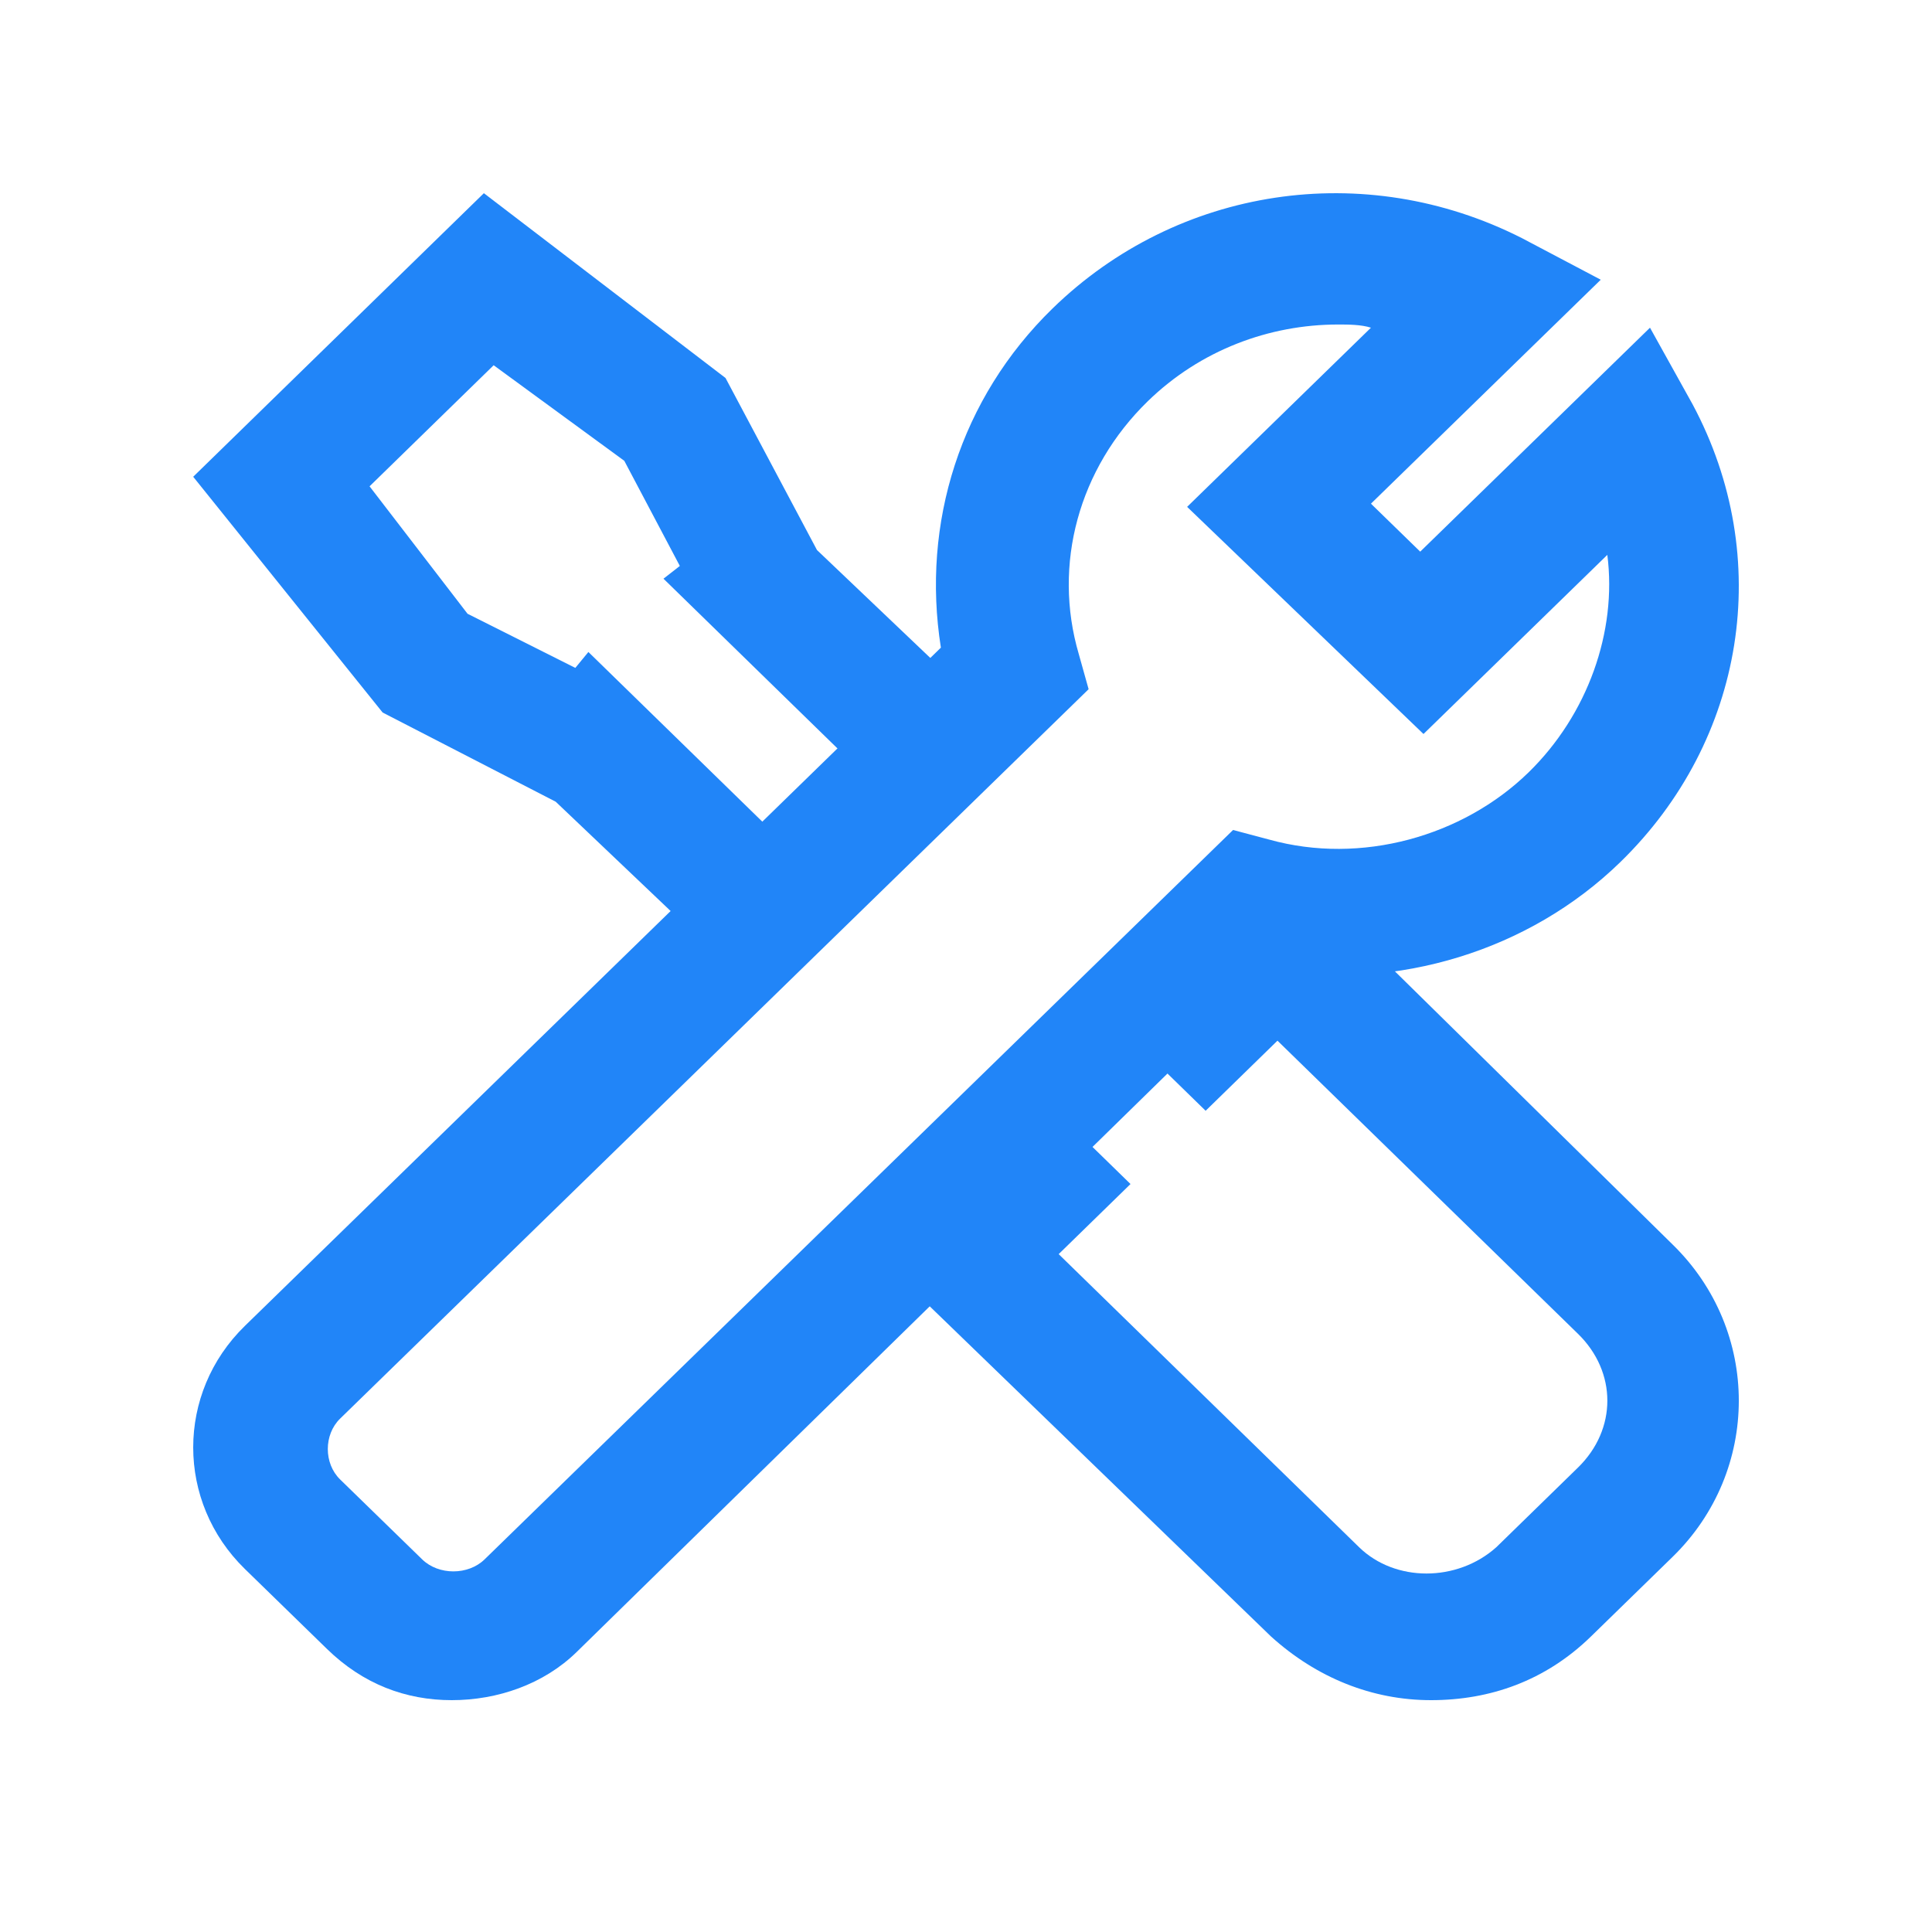
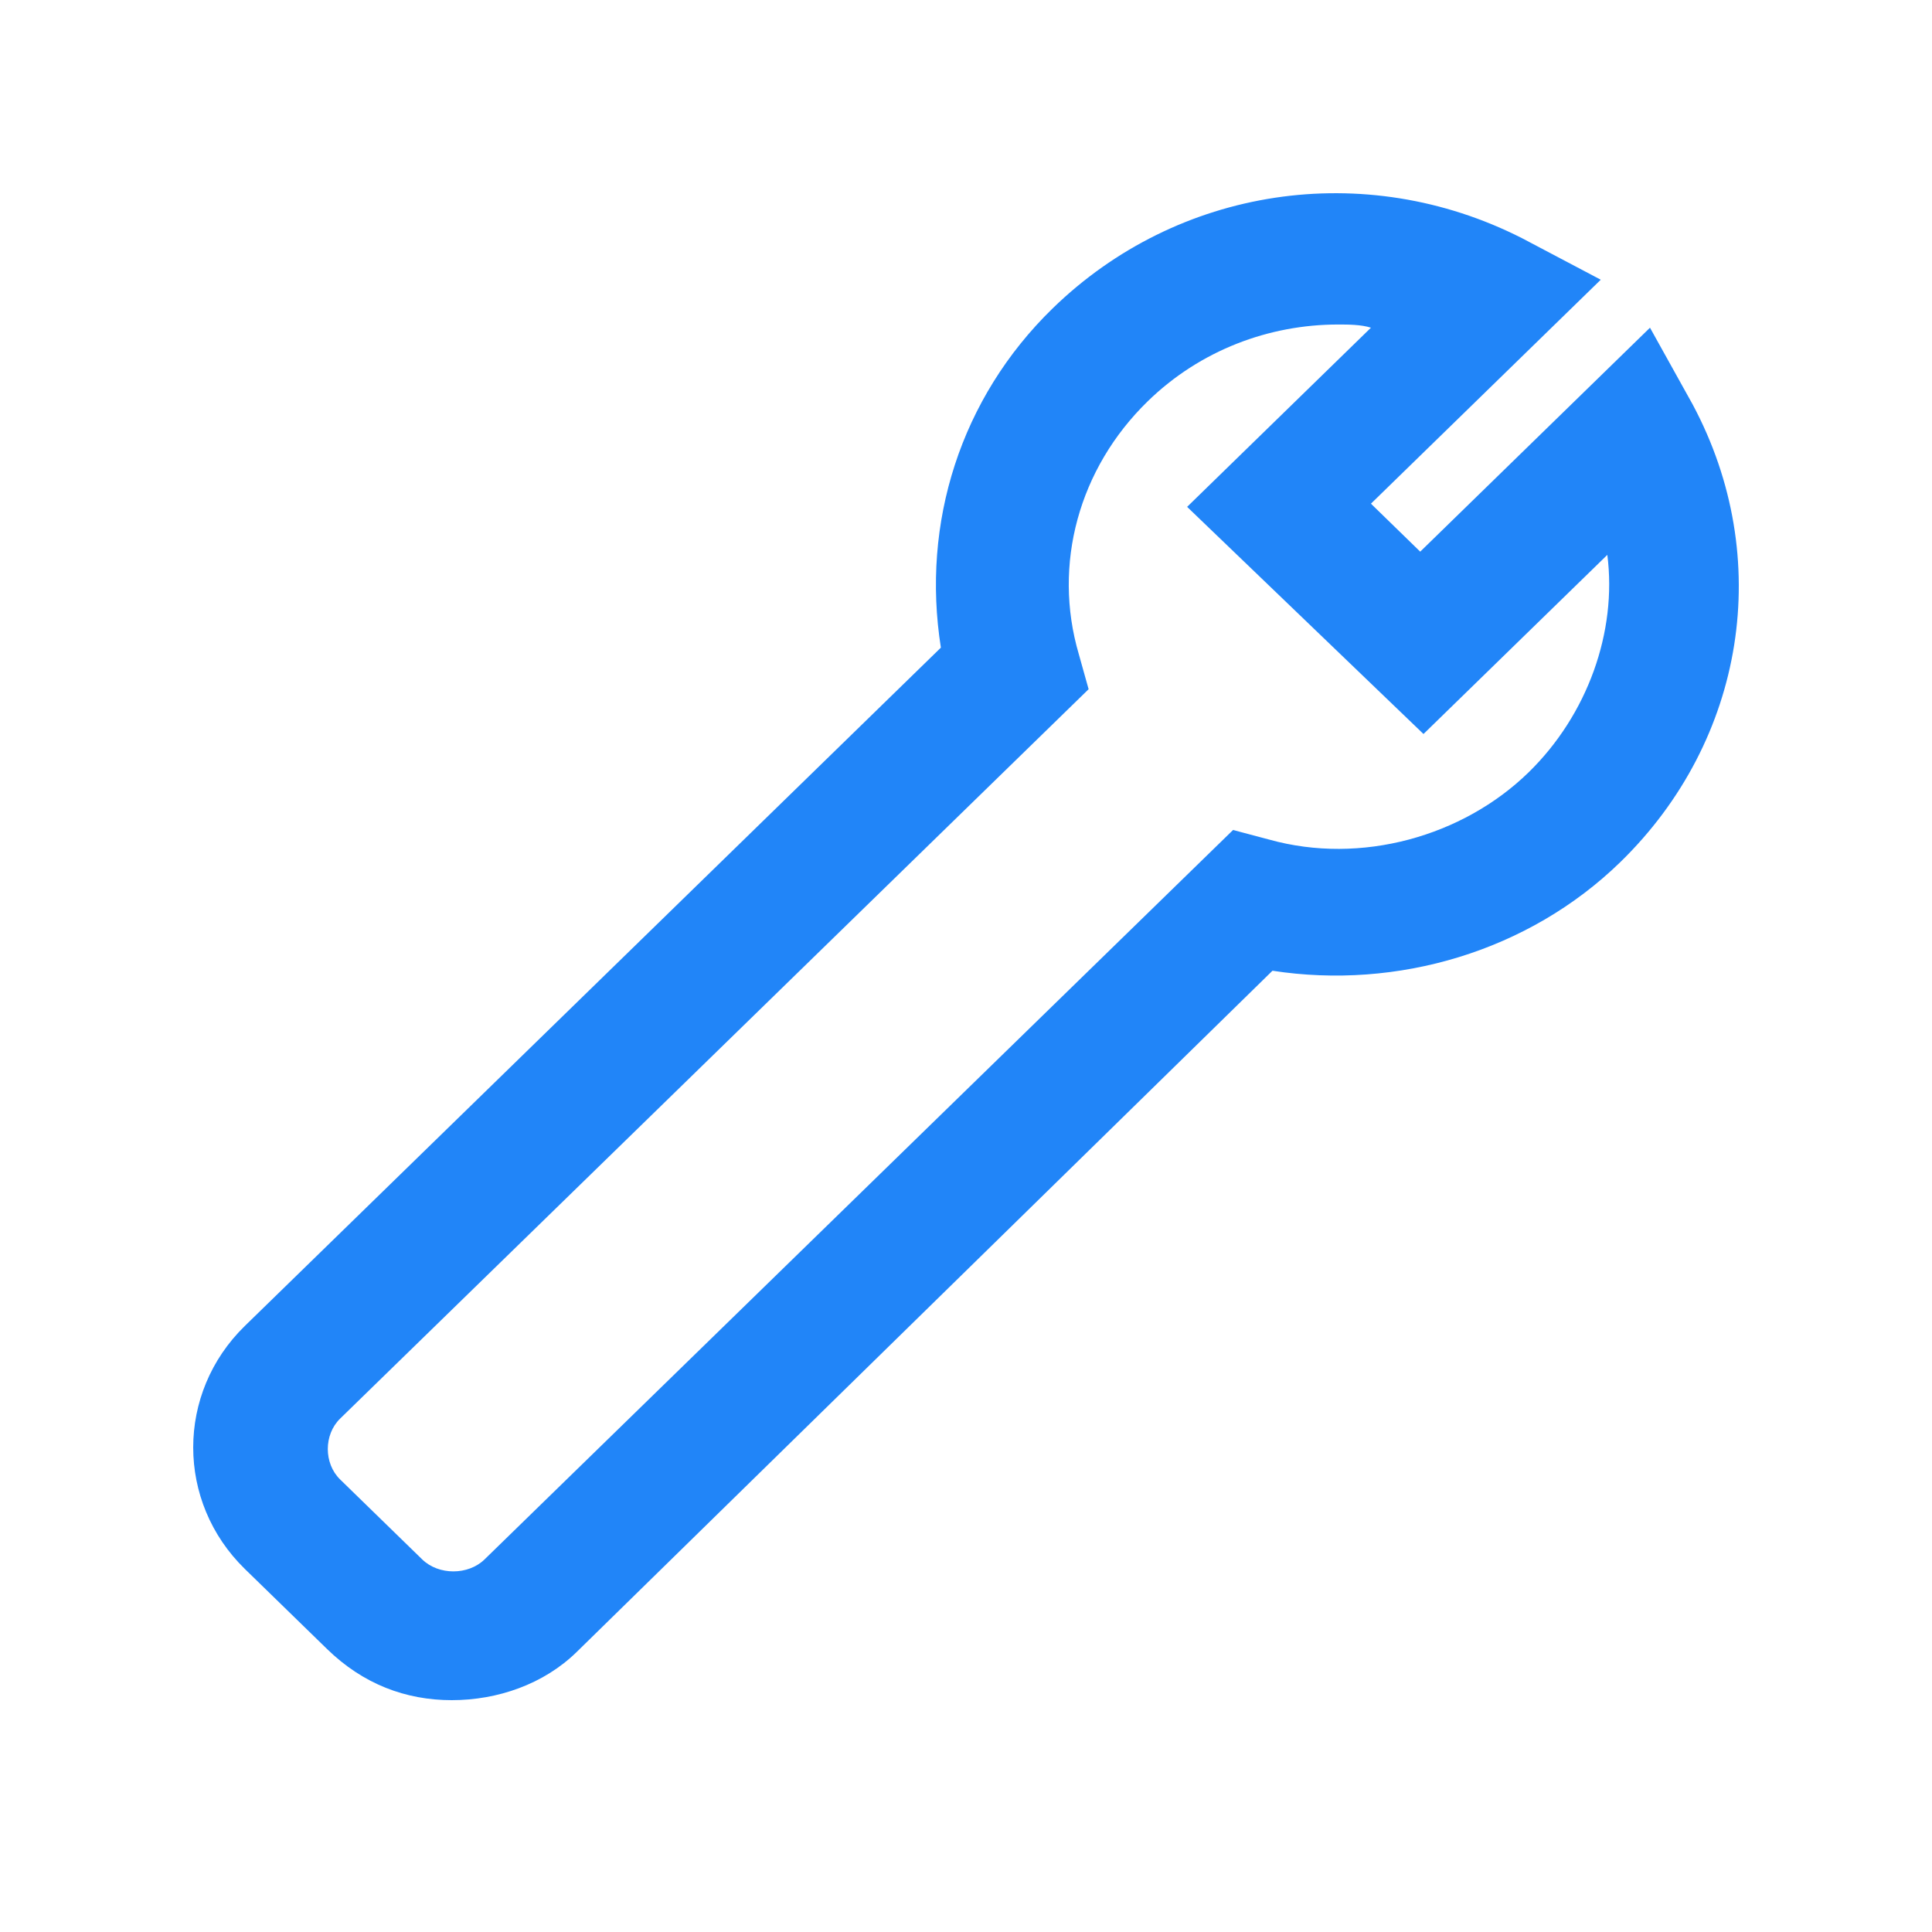
<svg xmlns="http://www.w3.org/2000/svg" width="60" height="60" viewBox="0 0 60 60" fill="none">
-   <path d="M44.441 52.8C42.615 52.8 40.891 52.107 39.471 50.821L27.198 38.948L30.849 35.386L31.458 35.98L32.878 34.594L35.109 36.771L32.878 38.948L42.209 48.051C43.325 49.139 45.252 49.139 46.469 48.051L49.005 45.577C50.222 44.39 50.222 42.609 49.005 41.422L39.673 32.319L37.442 34.496L35.211 32.319L36.631 30.934L36.124 30.241L39.775 26.679L51.946 38.651C54.685 41.323 54.685 45.676 51.946 48.348L49.41 50.821C47.99 52.206 46.266 52.8 44.441 52.8ZM21.315 28.757L17.258 24.898L11.883 22.128L6 14.806L15.027 6L22.532 11.739L25.372 17.082L29.632 21.138L26.792 24.008L20.605 17.972L21.113 17.576L19.388 14.311L15.331 11.343L11.477 15.103L14.52 19.061L17.867 20.742L18.273 20.248L24.155 25.986L21.315 28.757Z" fill="#2185F8" />
  <path d="M14.029 52.8C12.602 52.8 11.276 52.303 10.155 51.21L7.606 48.727C5.465 46.64 5.465 43.262 7.606 41.176L29.22 20.113C28.608 16.238 29.832 12.363 32.687 9.581C36.561 5.806 42.372 4.912 47.266 7.396L49.713 8.687L42.576 15.642L44.106 17.132L51.242 10.177L52.568 12.562C55.117 17.331 54.199 22.994 50.325 26.769C47.47 29.551 43.392 30.744 39.518 30.147L17.903 51.31C16.884 52.303 15.456 52.8 14.029 52.8ZM41.557 10.078C39.416 10.078 37.275 10.873 35.643 12.463C33.502 14.549 32.687 17.53 33.502 20.311L33.808 21.404L10.562 44.057C10.053 44.554 10.053 45.448 10.562 45.945L13.111 48.428C13.621 48.925 14.539 48.925 15.049 48.428L38.294 25.776L39.416 26.074C42.27 26.869 45.431 25.975 47.47 23.988C49.305 22.199 50.223 19.616 49.917 17.232L44.208 22.795L36.867 15.741L42.576 10.177C42.27 10.078 41.863 10.078 41.557 10.078Z" fill="#2185F8" />
</svg>